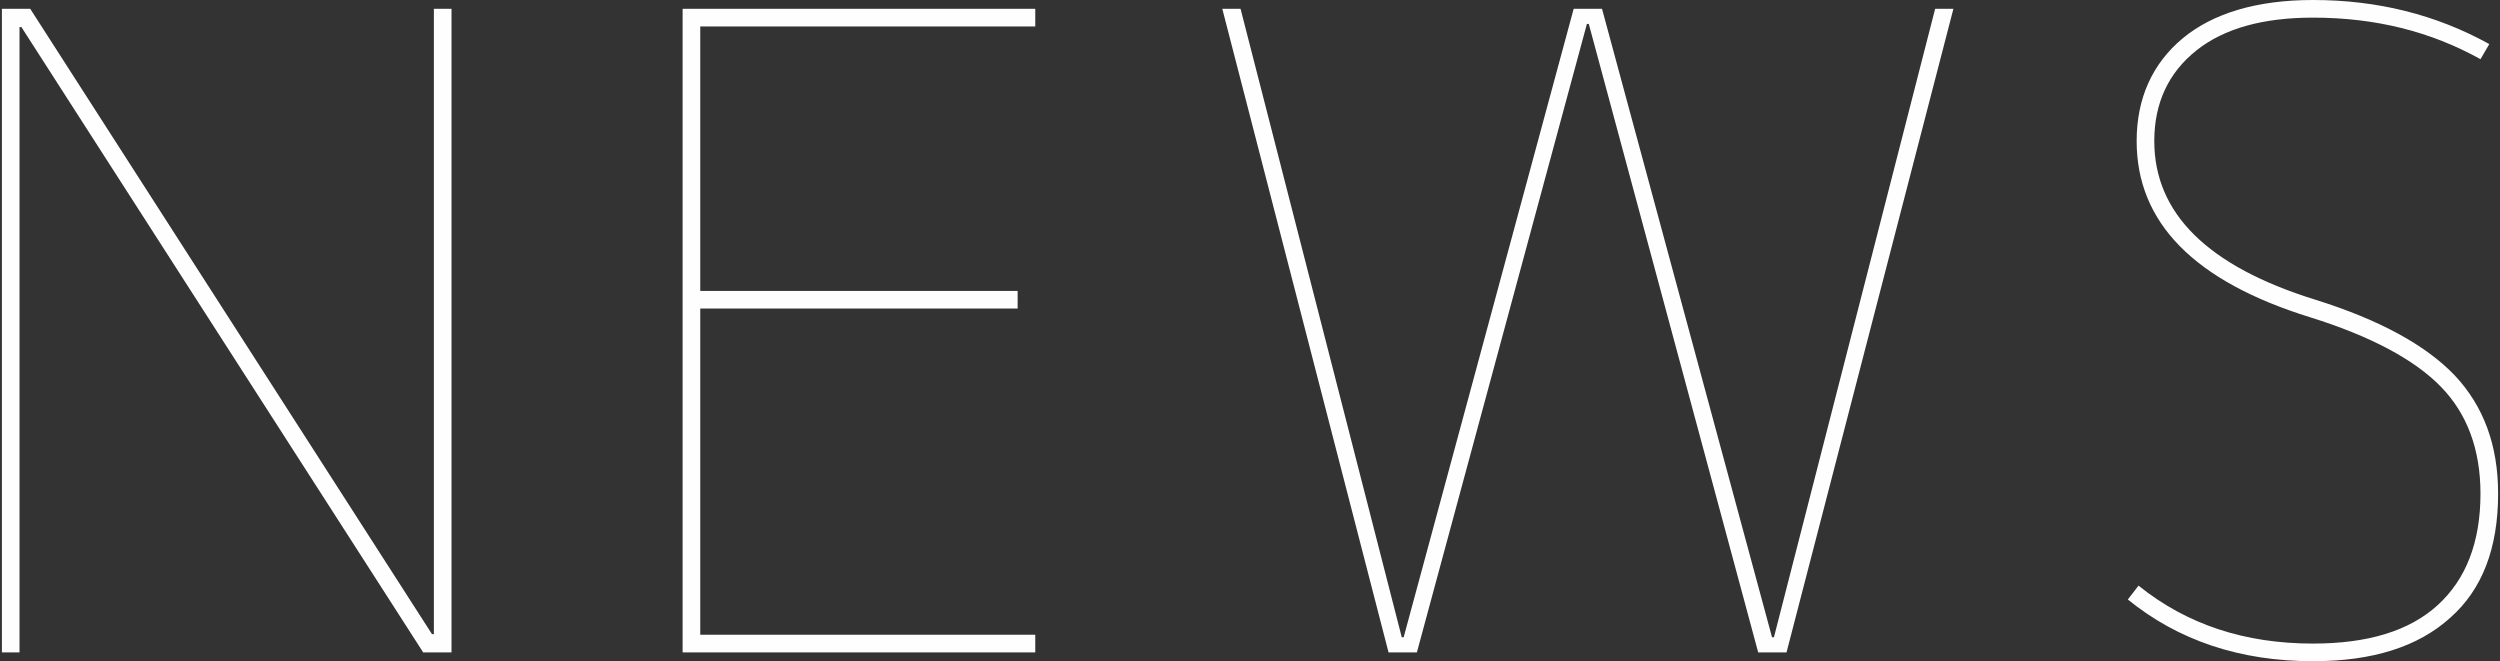
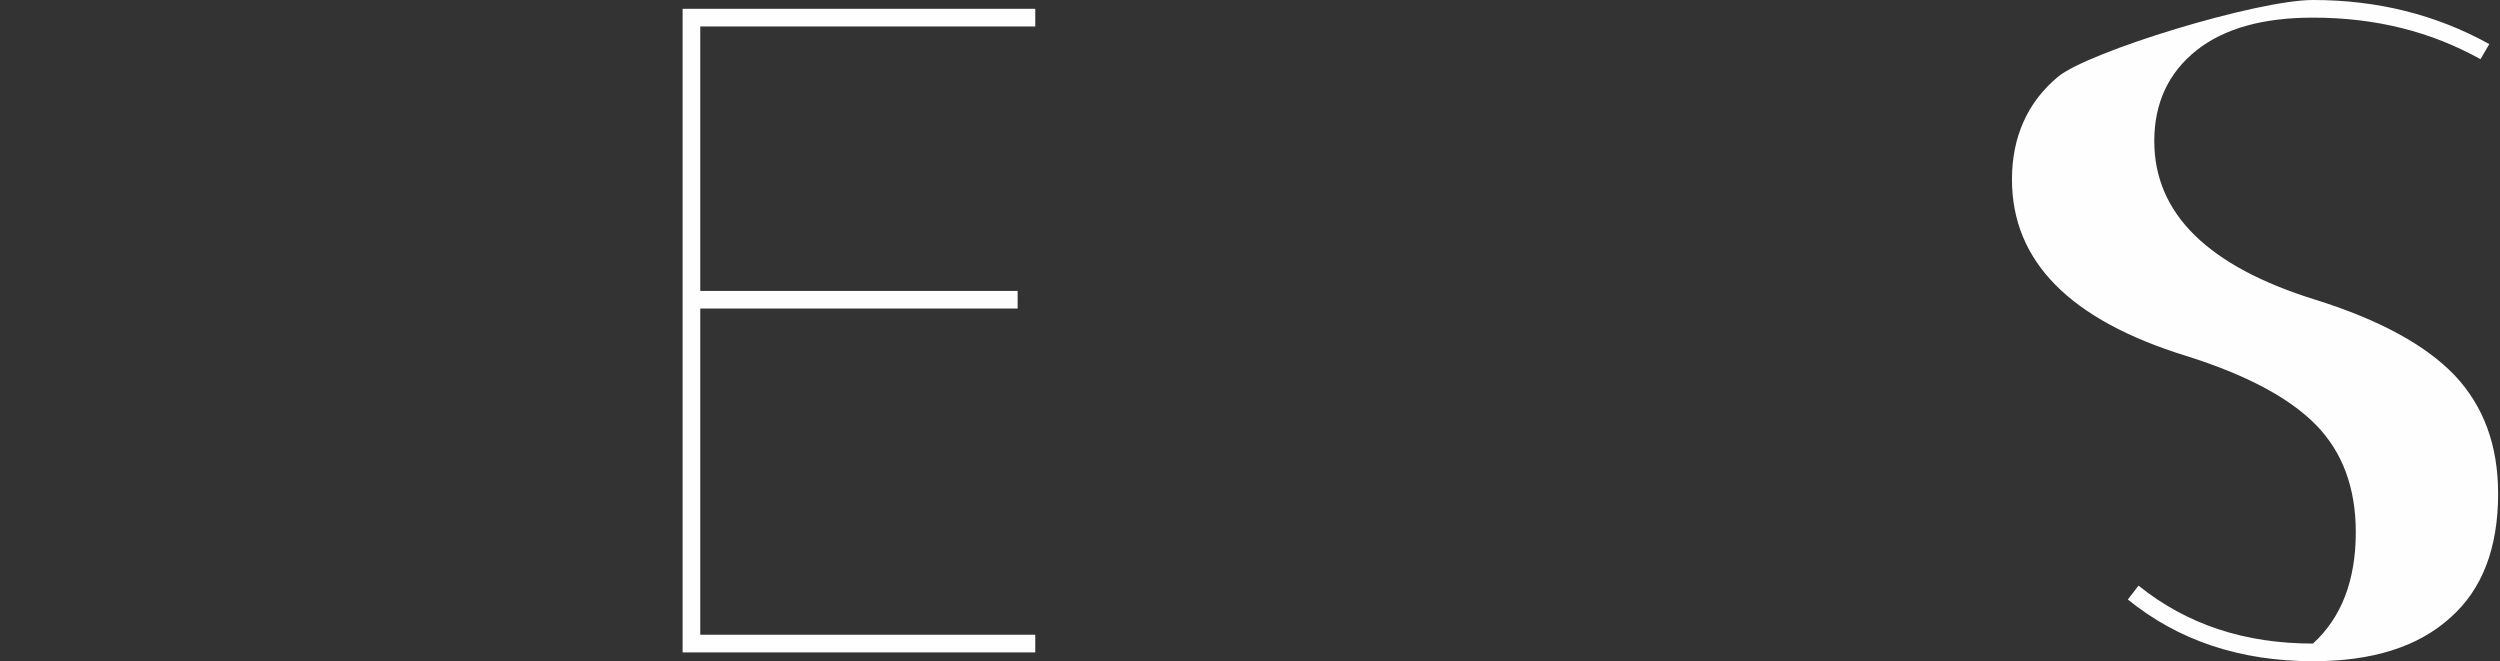
<svg xmlns="http://www.w3.org/2000/svg" version="1.1" id="レイヤー_1" x="0px" y="0px" width="397px" height="105px" viewBox="0 0 397 105" style="enable-background:new 0 0 397 105;" xml:space="preserve">
  <rect x="0" y="0" width="397" height="105" fill="#333333" stroke="none" />
  <style type="text/css">
	.st0{fill:#FEFEFE;}
</style>
  <g>
    <g>
-       <path class="st0" d="M68.9,100.7V1.4h2.8v102.2h-4.5L3.4,4.3H3.1v99.3H0.3V1.4h4.5l63.8,99.3H68.9z" />
      <path class="st0" d="M111.2,49v51.8h53.2v2.8h-56V1.4h56v2.8h-53.2v42h50.4V49H111.2z" />
-       <path class="st0" d="M252.3,3.8H252l-27,99.8h-4.5L194.1,1.4h2.9l25.6,99.8h0.3l27-99.8h4.5l27,99.8h0.3l25.6-99.8h2.9    l-26.5,102.2h-4.5L252.3,3.8z" />
-       <path class="st0" d="M367.3,2.8c-7.9,0-14.1,1.7-18.5,5.2c-4.4,3.5-6.7,8.3-6.7,14.4c0,11.5,8.5,19.9,25.6,25.2    c10.2,3.2,17.5,7.2,22.1,12c4.6,4.9,6.9,11.1,6.9,18.8c0,8.6-2.5,15.2-7.6,19.7c-5.1,4.6-12.3,6.9-21.8,6.9    c-11.6,0-21.4-3.3-29.4-9.8l1.7-2.2c7.7,6.2,16.9,9.2,27.7,9.2c8.7,0,15.3-2,19.8-6.1c4.5-4.1,6.8-10,6.8-17.7    c0-7-2.1-12.7-6.3-17c-4.2-4.3-11.1-8-20.7-11c-18.4-5.7-27.6-15-27.6-28c0-6.8,2.5-12.3,7.3-16.3S358.4,0,367.3,0    c10.2,0,19.5,2.3,28,7l-1.4,2.4C386,5,377.2,2.8,367.3,2.8z" />
+       <path class="st0" d="M367.3,2.8c-7.9,0-14.1,1.7-18.5,5.2c-4.4,3.5-6.7,8.3-6.7,14.4c0,11.5,8.5,19.9,25.6,25.2    c10.2,3.2,17.5,7.2,22.1,12c4.6,4.9,6.9,11.1,6.9,18.8c0,8.6-2.5,15.2-7.6,19.7c-5.1,4.6-12.3,6.9-21.8,6.9    c-11.6,0-21.4-3.3-29.4-9.8l1.7-2.2c7.7,6.2,16.9,9.2,27.7,9.2c4.5-4.1,6.8-10,6.8-17.7    c0-7-2.1-12.7-6.3-17c-4.2-4.3-11.1-8-20.7-11c-18.4-5.7-27.6-15-27.6-28c0-6.8,2.5-12.3,7.3-16.3S358.4,0,367.3,0    c10.2,0,19.5,2.3,28,7l-1.4,2.4C386,5,377.2,2.8,367.3,2.8z" />
    </g>
  </g>
</svg>